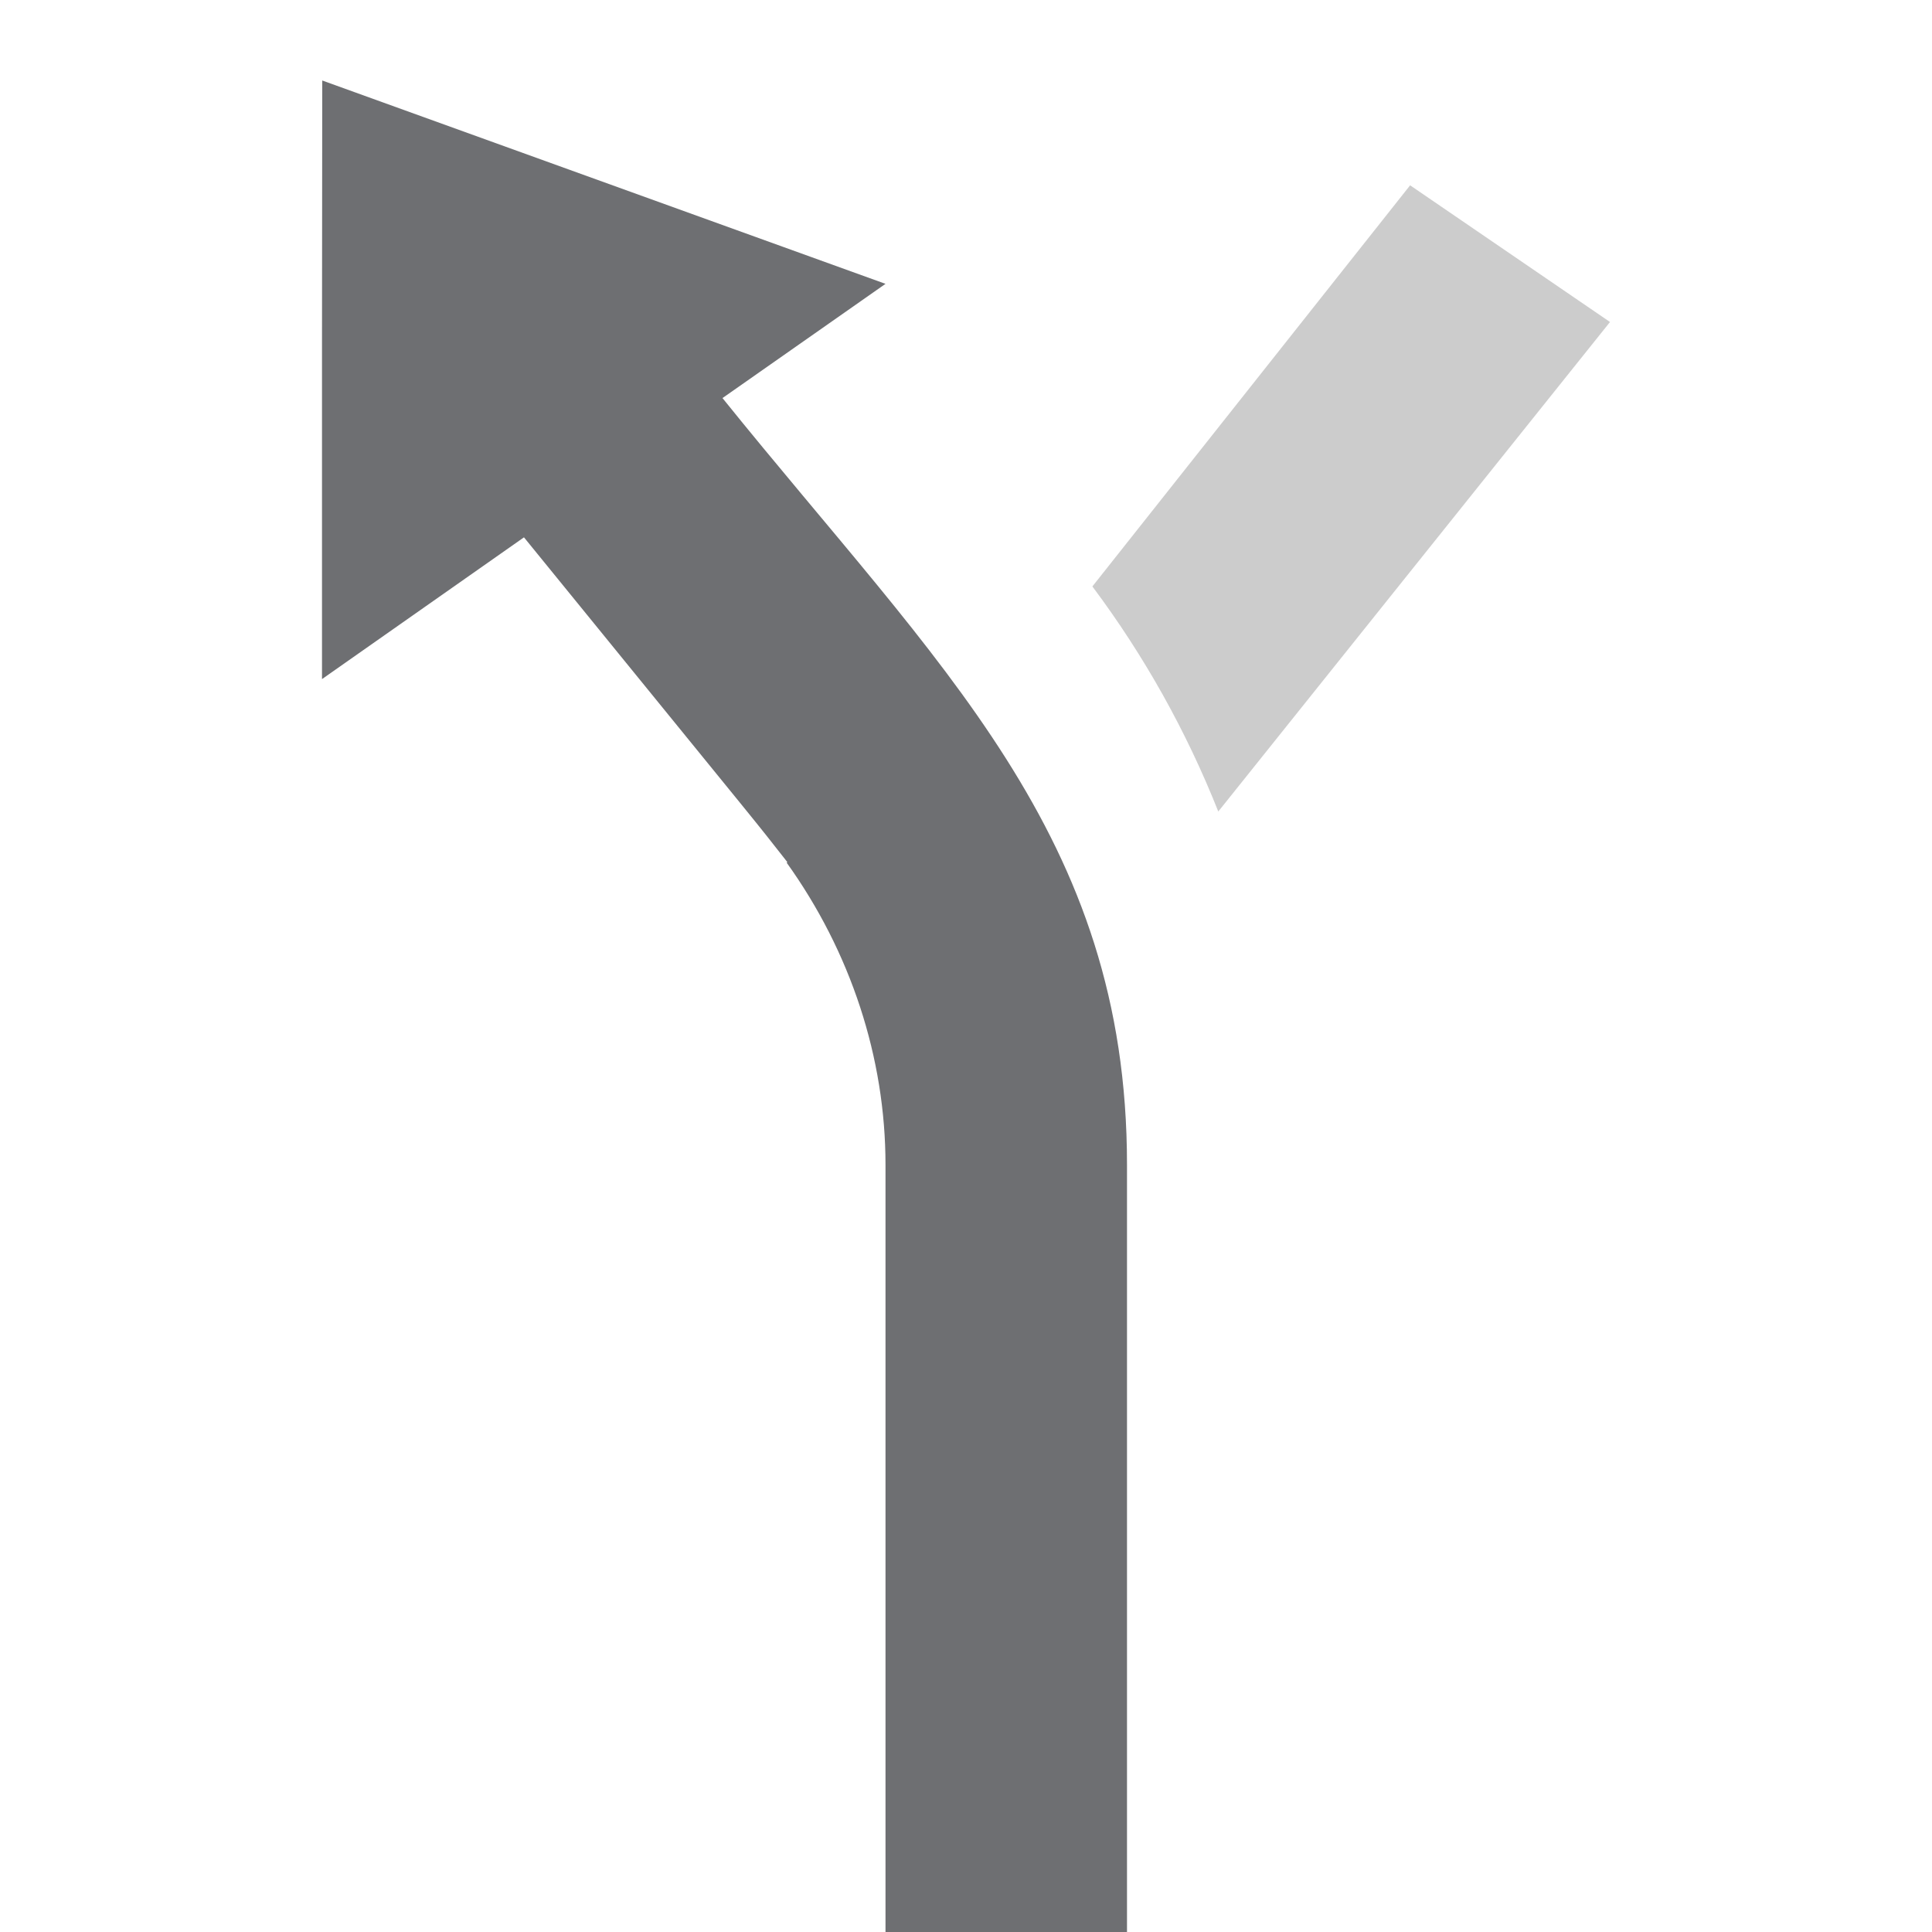
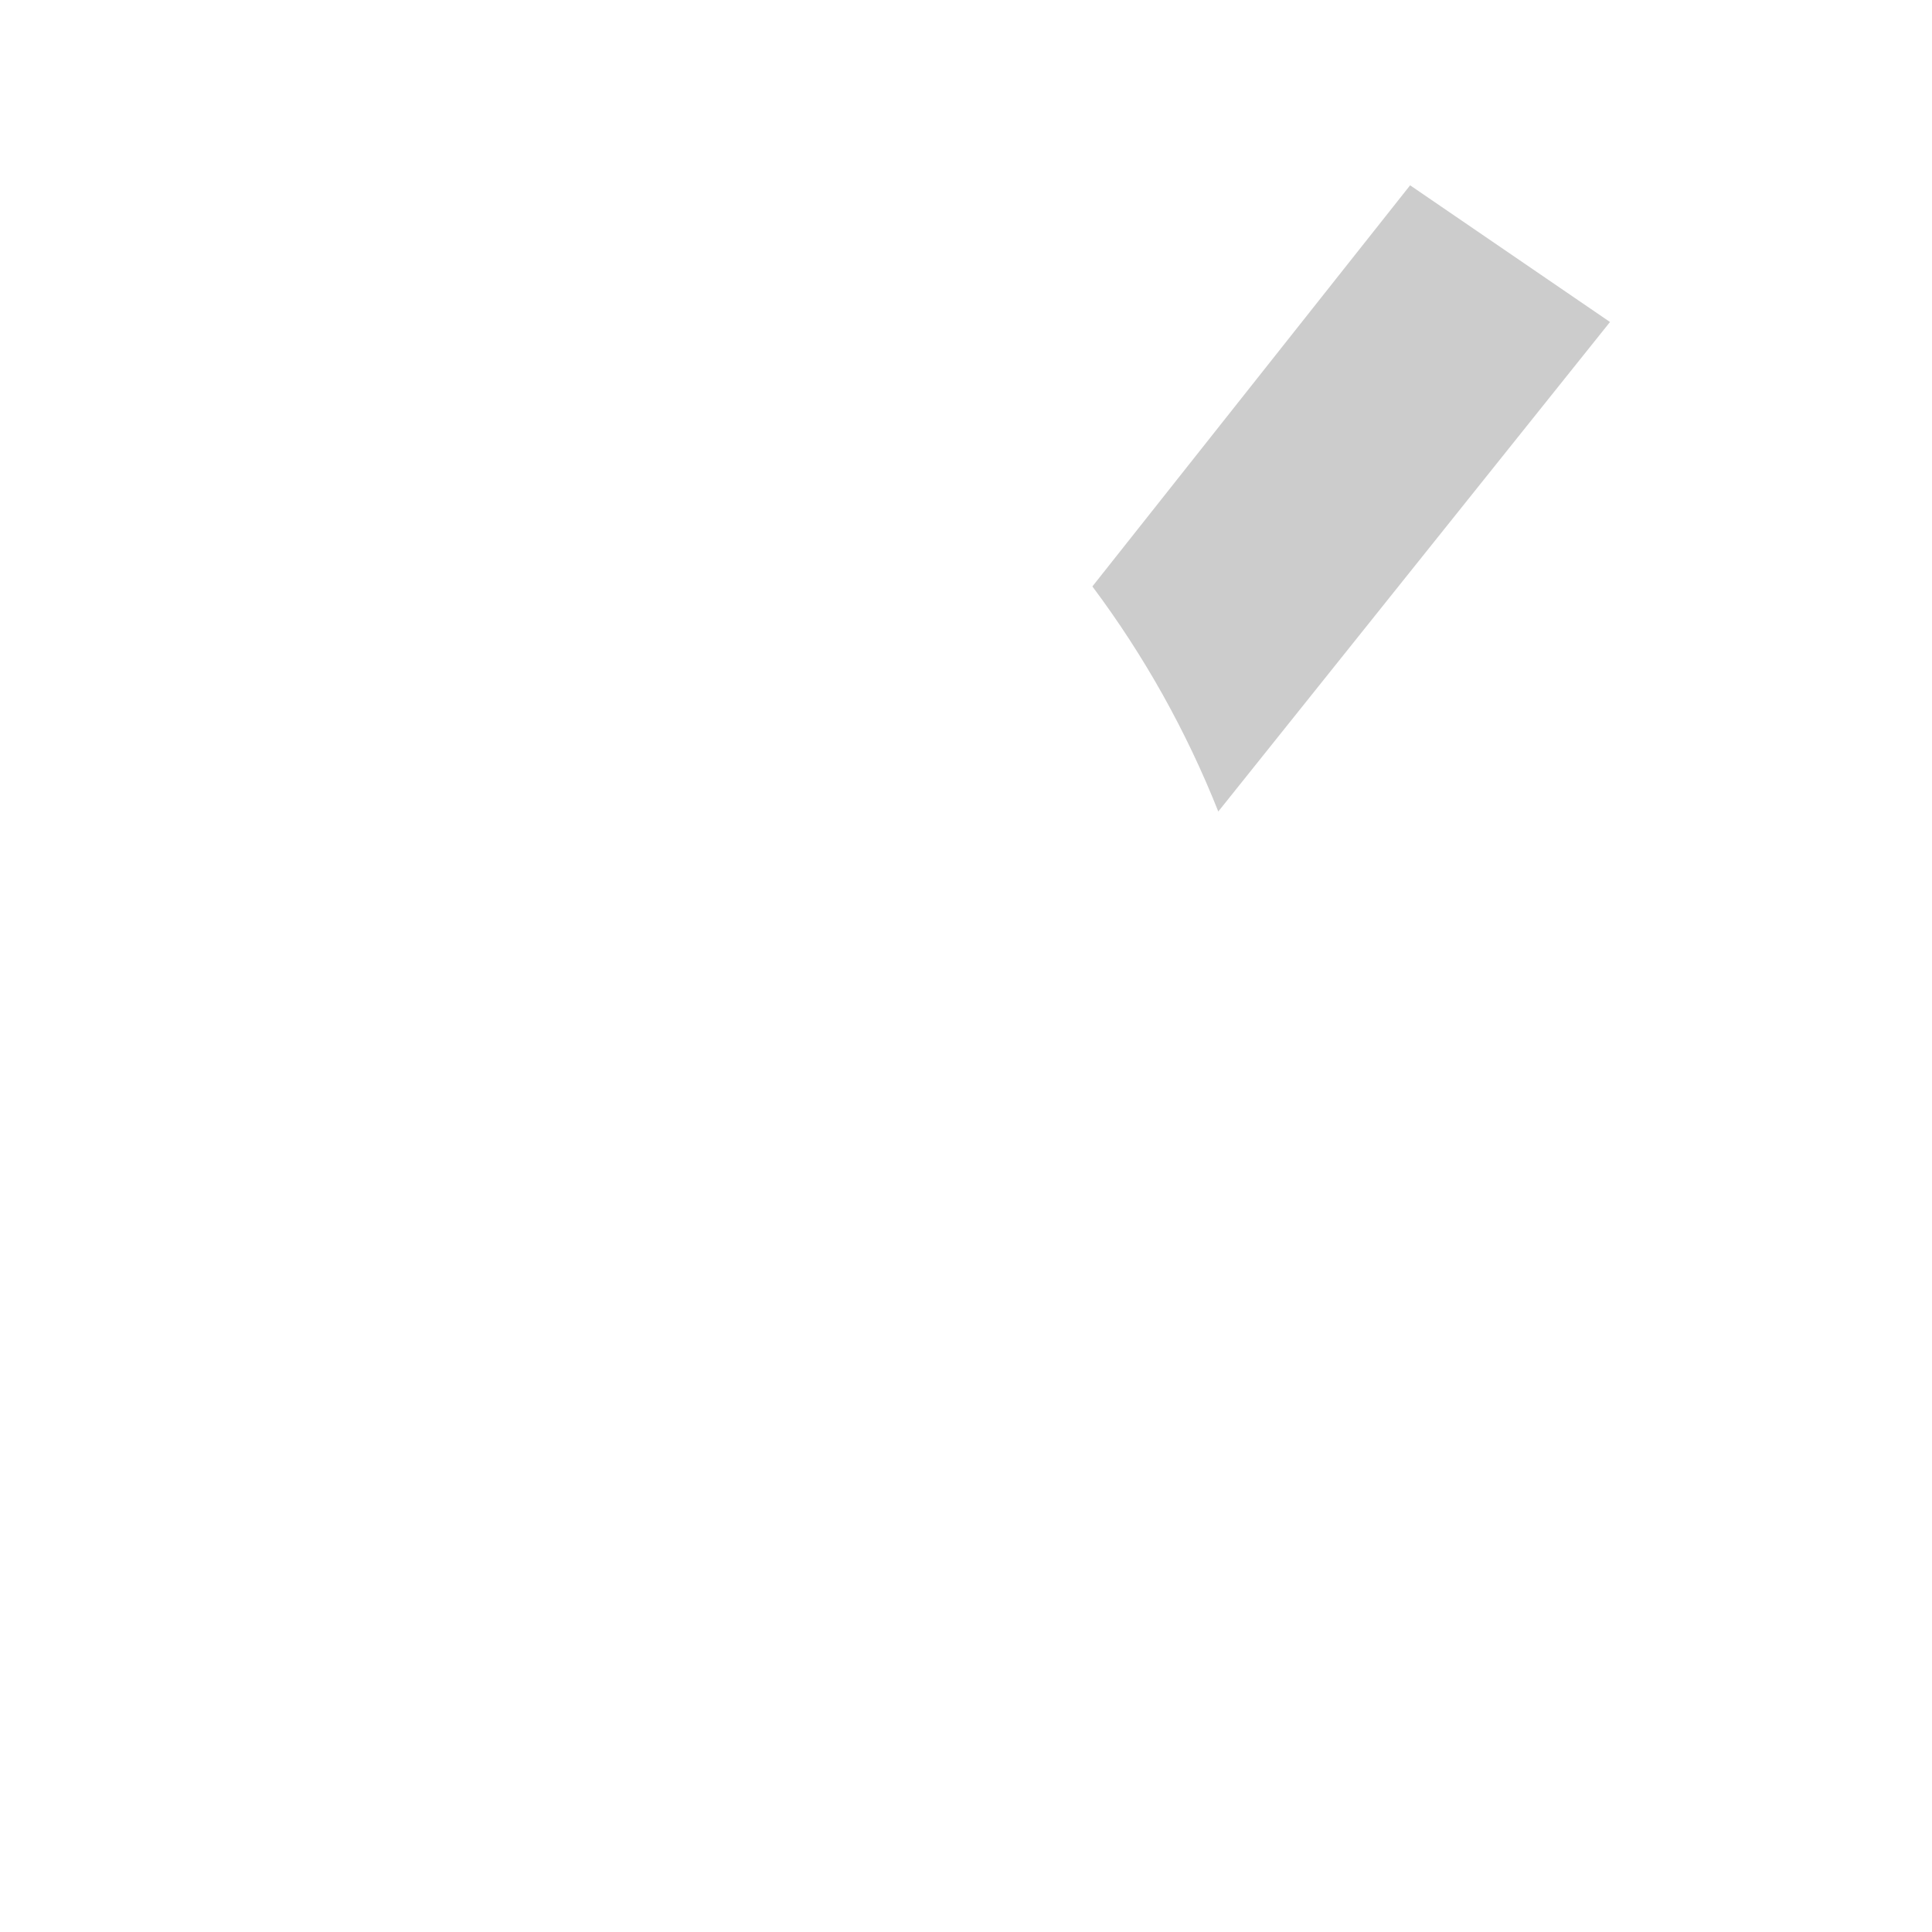
<svg xmlns="http://www.w3.org/2000/svg" version="1.1" id="Icons" x="0px" y="0px" viewBox="0 0 24 24" enable-background="new 0 0 24 24" xml:space="preserve">
-   <path fill="#6E6F72" d="M14,14.469V24h-3v-9.531c0-1.331-0.433-2.645-1.228-3.753l0.009-0.006  c-0.511-0.649,0.028,0.021-3.272-4.035l-0.285,0.2L4,8.436V4.263L4.003,1L11,3.526  L8.975,4.945C11.667,8.286,14,10.372,14,14.469z" />
  <path fill="#CCCCCC" d="M20,4l-4.866,6.081c-0.398-1.002-0.922-1.938-1.564-2.796l3.947-4.983  L20,4z" />
</svg>